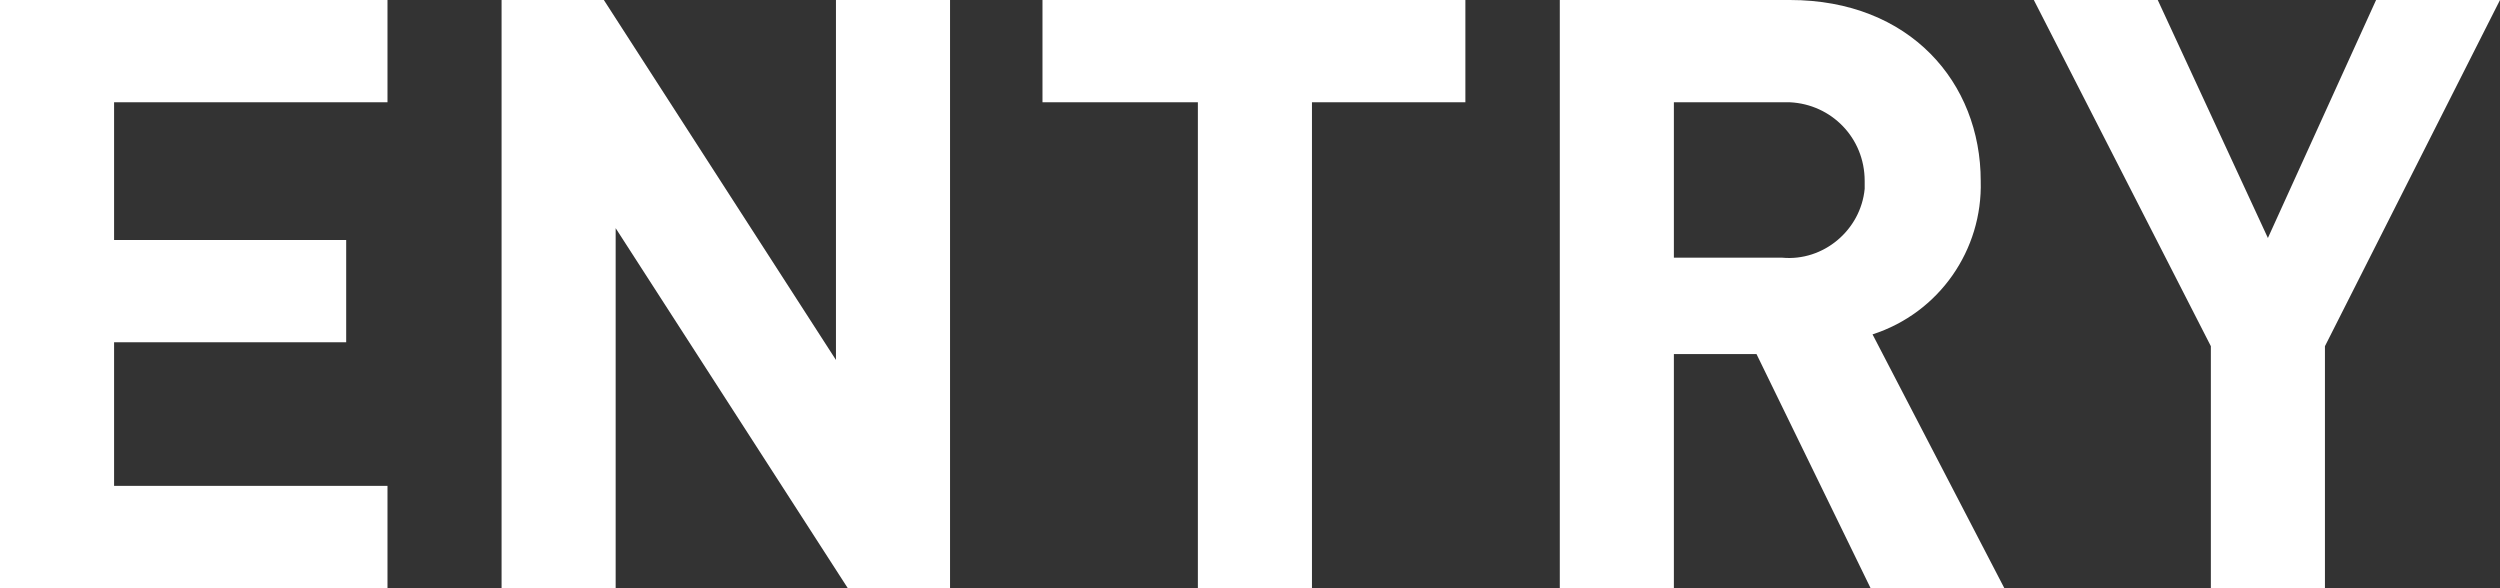
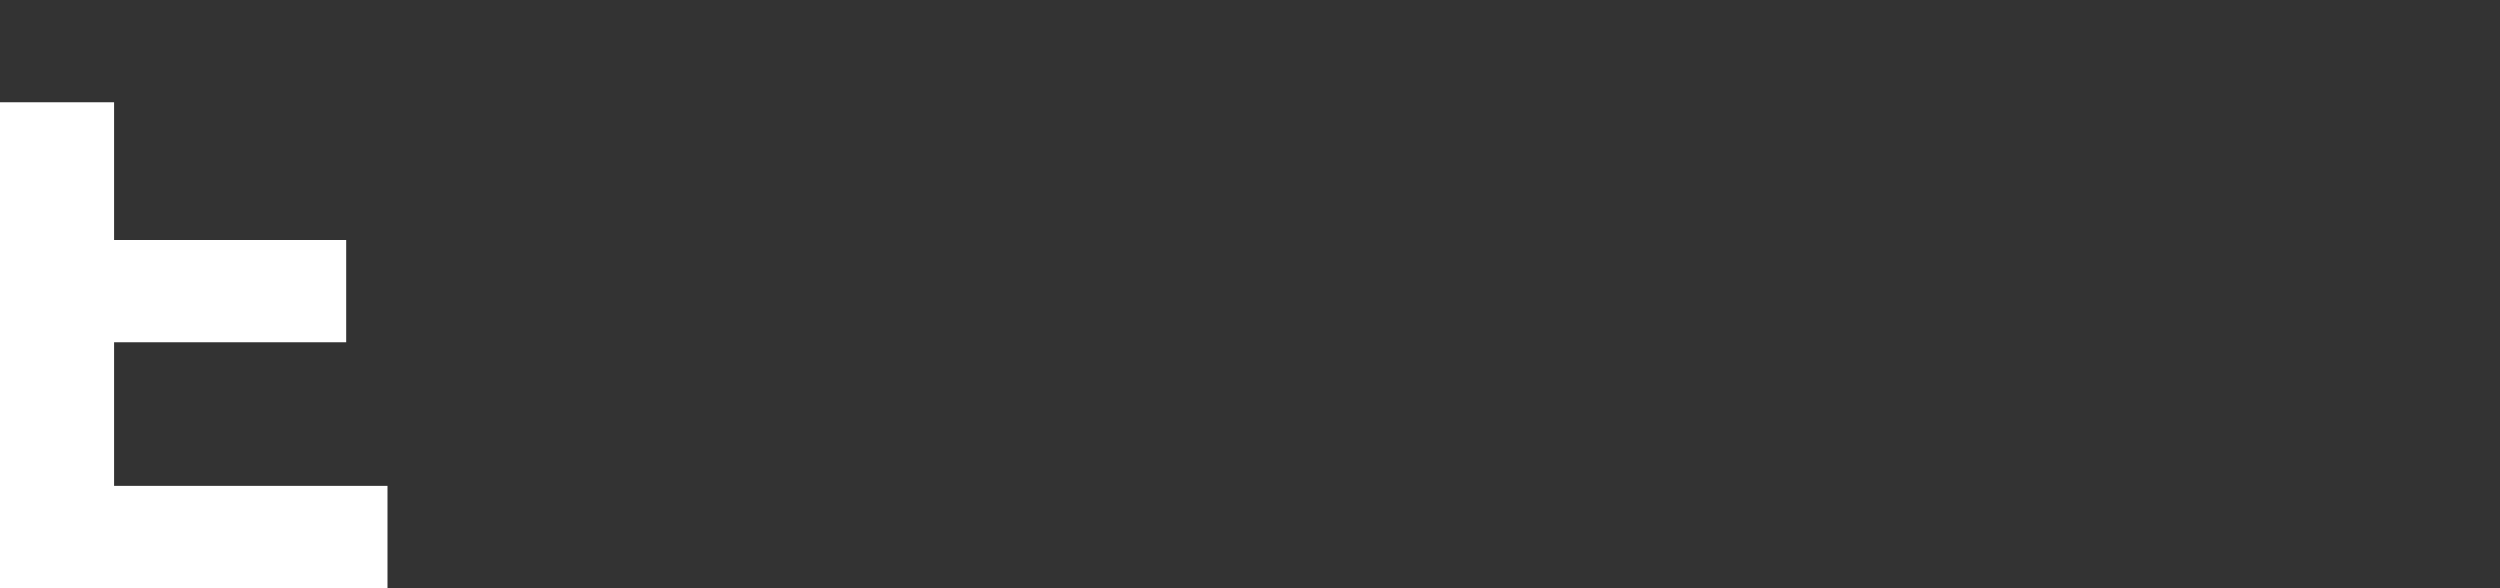
<svg xmlns="http://www.w3.org/2000/svg" version="1.1" id="レイヤー_1" x="0px" y="0px" viewBox="0 0 127.1 29.9" style="enable-background:new 0 0 127.1 29.9;" xml:space="preserve">
  <rect x="0" y="0" width="127.1" height="29.9" fill="#333333" stroke="none" />
  <style type="text/css">
	.st0{fill:#FFFFFF;}
</style>
  <g id="レイヤー_2_1_">
    <g id="コンテンツ">
-       <path class="st0" d="M0,29.9V0h19.7v5.2H5.8v7h11.8v5.2H5.8v7.3h13.9v5.2H0z" />
-       <path class="st0" d="M43.1,29.9L31.3,11.6v18.4h-5.8V0h5.2l11.8,18.3V0h5.8v29.9H43.1z" />
-       <path class="st0" d="M66.7,5.2v24.7h-5.8V5.2H53V0h21.5v5.2H66.7z" />
-       <path class="st0" d="M95.1,29.9L89.3,18h-4.2v11.9h-5.8V0H91c6.1,0,9.7,4.2,9.7,9.2c0.1,3.5-2.1,6.7-5.5,7.8l6.7,12.9L95.1,29.9z     M90.6,5.2h-5.5v7.9h5.5c2.1,0.2,4-1.4,4.2-3.5c0-0.1,0-0.3,0-0.4c0-2.2-1.7-3.9-3.8-4C90.9,5.2,90.7,5.2,90.6,5.2z" />
-       <path class="st0" d="M118.2,17.6v12.3h-5.8V17.6l-9-17.6h6.3l5.6,12.1L120.8,0h6.3L118.2,17.6z" />
+       <path class="st0" d="M0,29.9V0v5.2H5.8v7h11.8v5.2H5.8v7.3h13.9v5.2H0z" />
    </g>
  </g>
</svg>